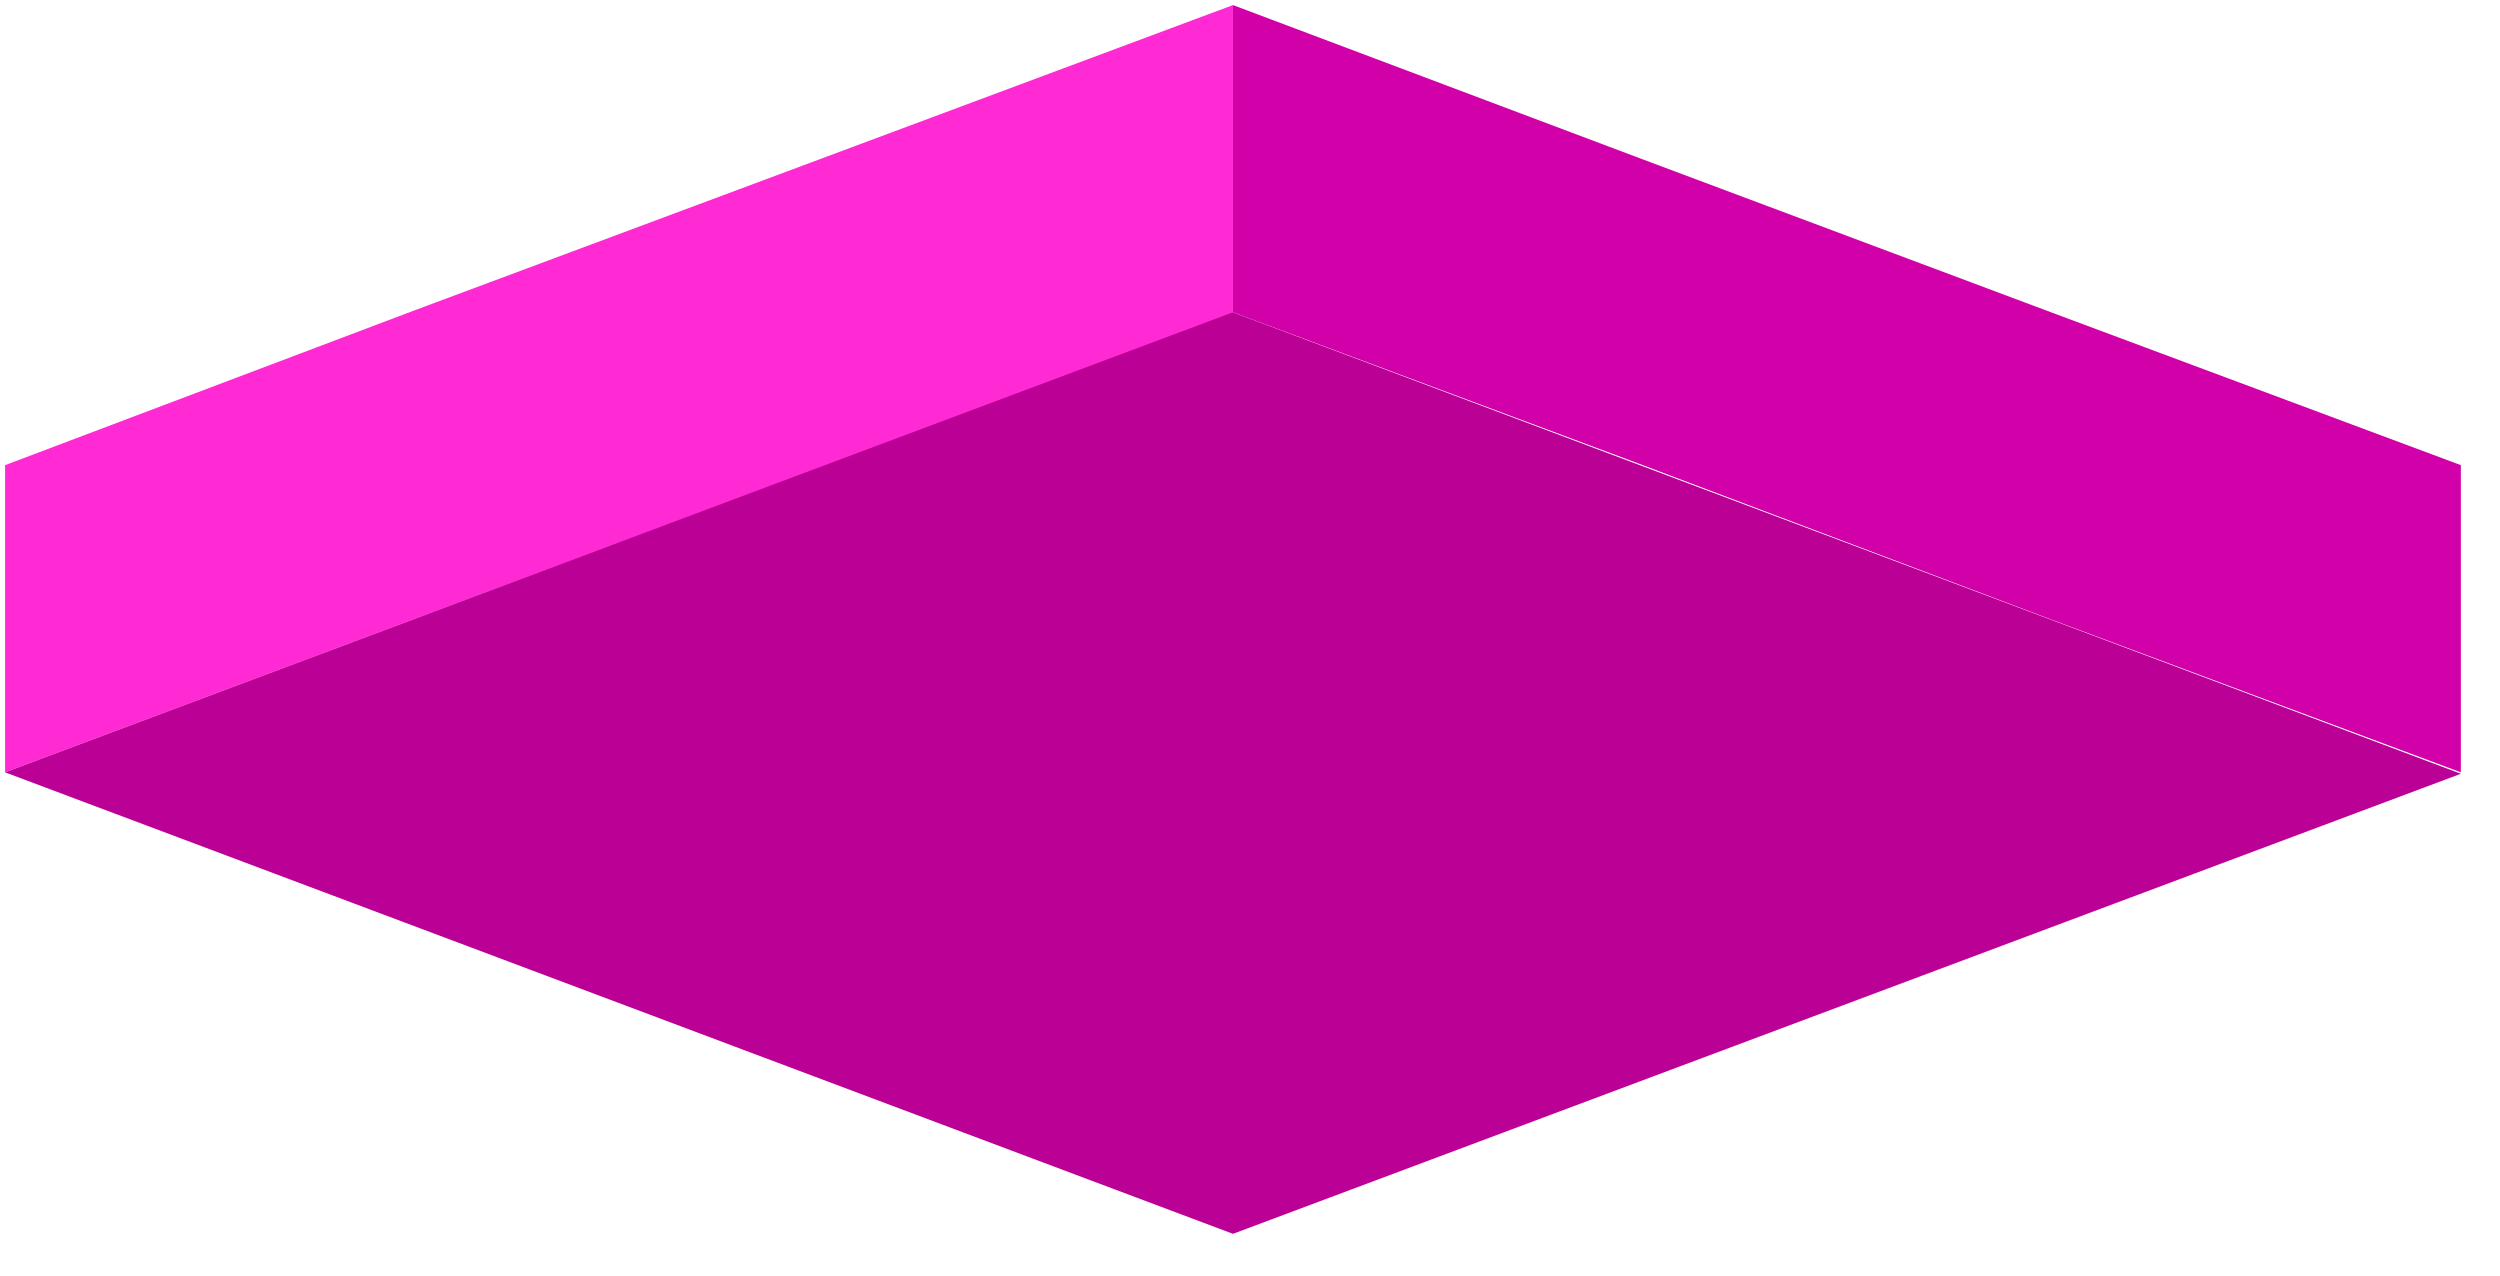
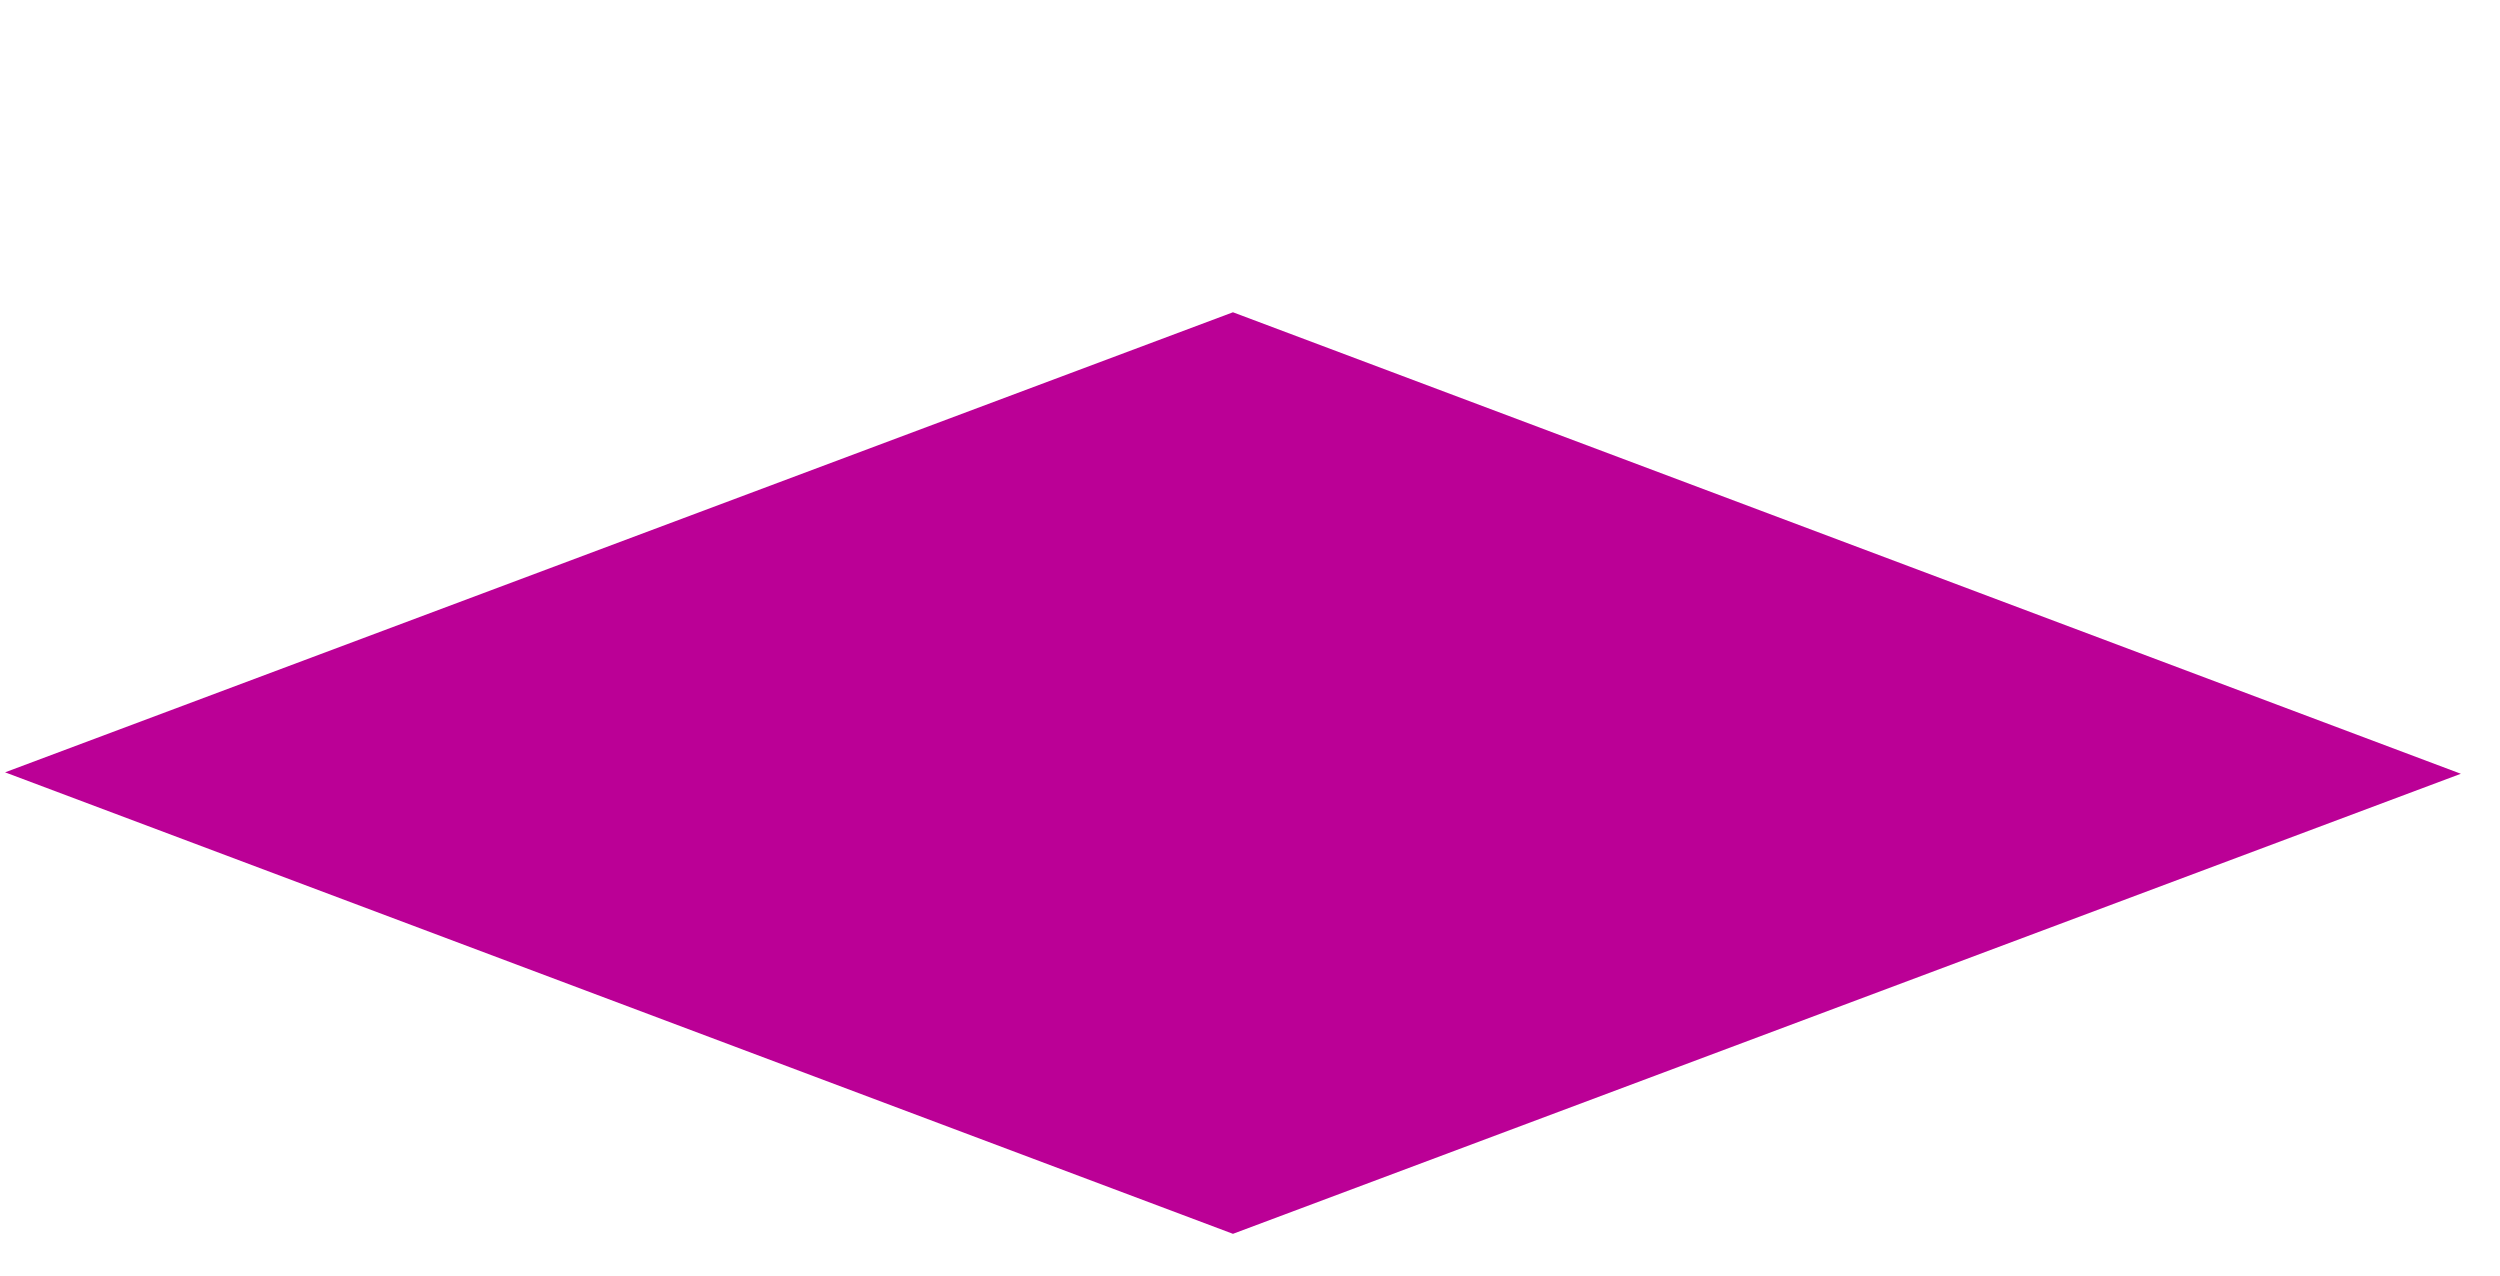
<svg xmlns="http://www.w3.org/2000/svg" version="1.1" id="Layer_1" x="0px" y="0px" viewBox="0 0 147 75" style="enable-background:new 0 0 147 75;" xml:space="preserve">
  <style type="text/css">
	.st0{fill:#FF2AD4;}
	.st1{fill:#D200A8;}
	.st2{fill:#BB0096;}
</style>
  <g id="g1006" transform="matrix(1,0,0,0.848,60.098,28.792)">
-     <path id="path1000" class="st0" d="M12.4-33.6l-24.1,10.6l-24.1,10.6L-59.8-1.7v21.3L-35.8,9l24.1-10.6l24.1-10.6V-33.6z" />
-     <path id="path1002" class="st1" d="M12.4-33.6v21.3L36.5-1.7L60.5,9l24.1,10.6V-1.7L60.5-12.3L36.5-22.9L12.4-33.6z" />
    <path id="path1004" class="st2" d="M12.4,51.6l72.2-31.9L12.4-12.3l-72.2,31.9L12.4,51.6z" />
  </g>
</svg>